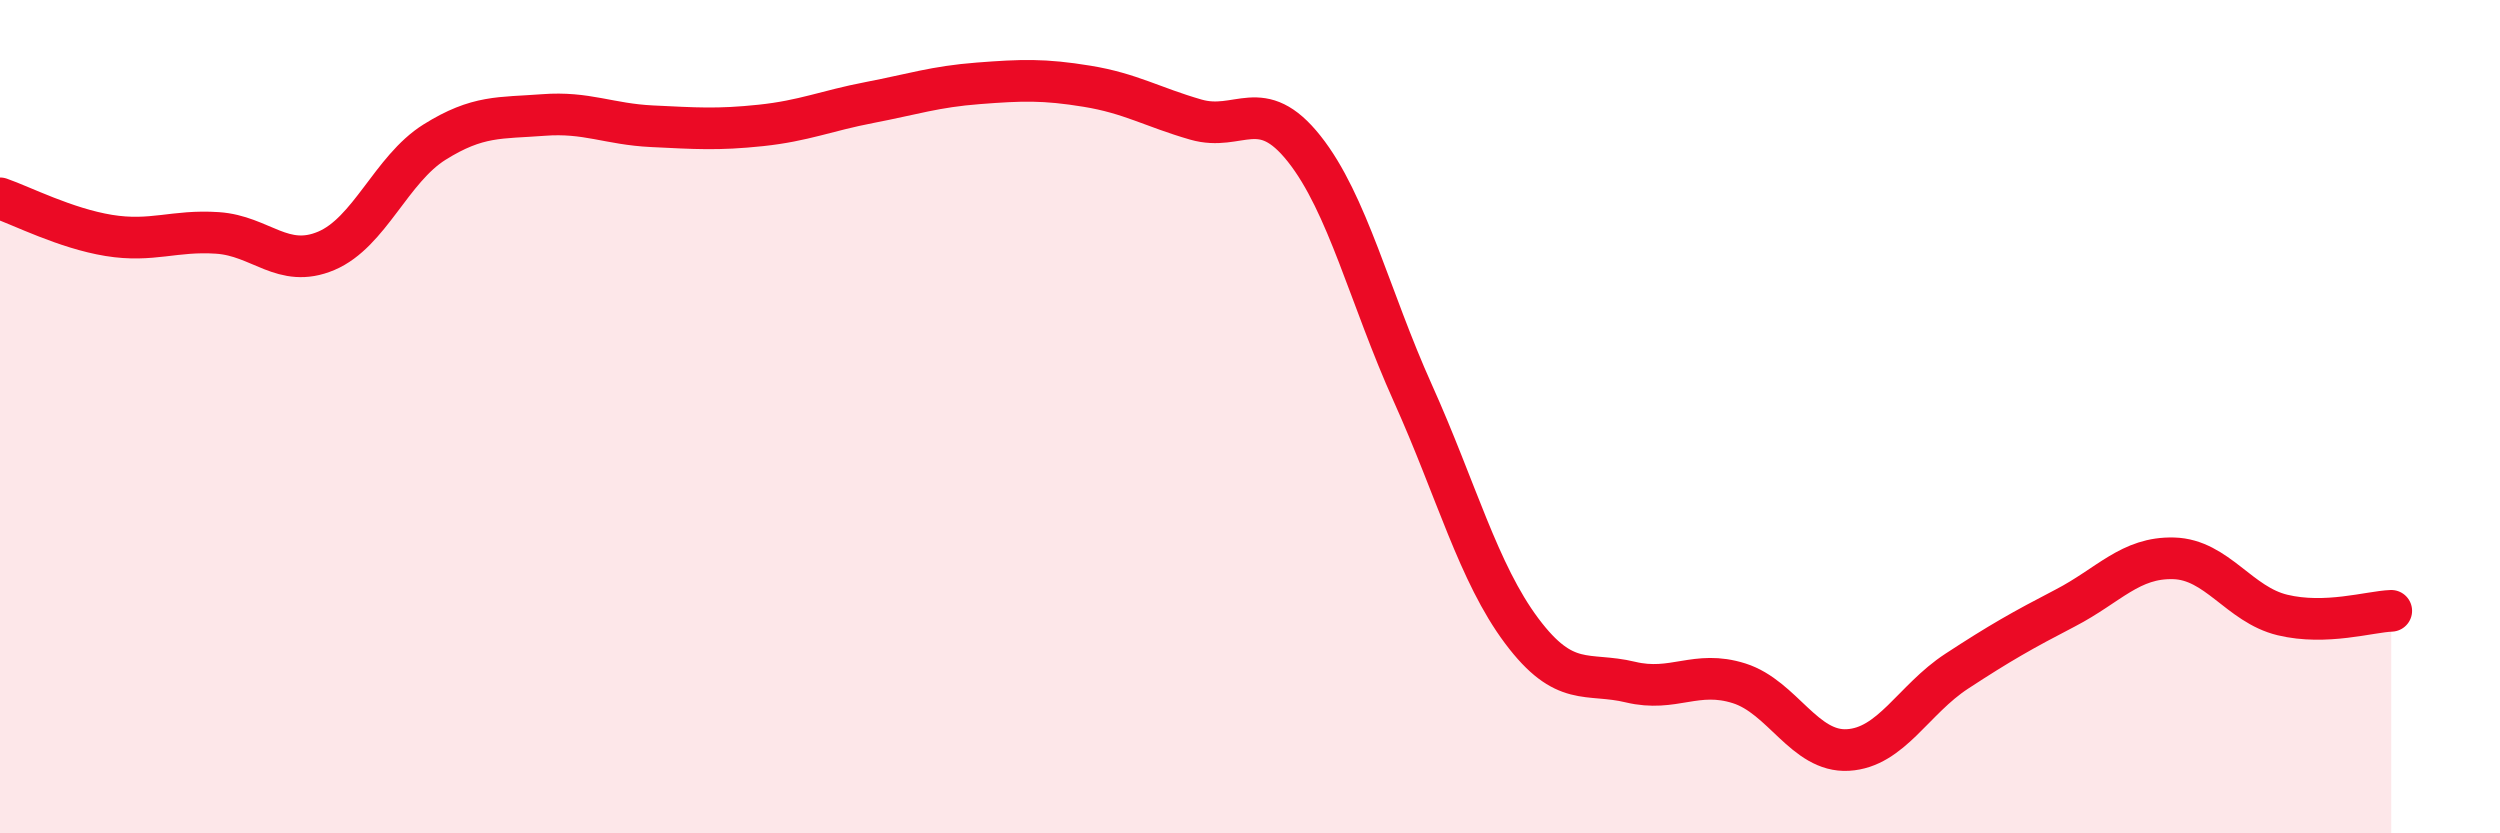
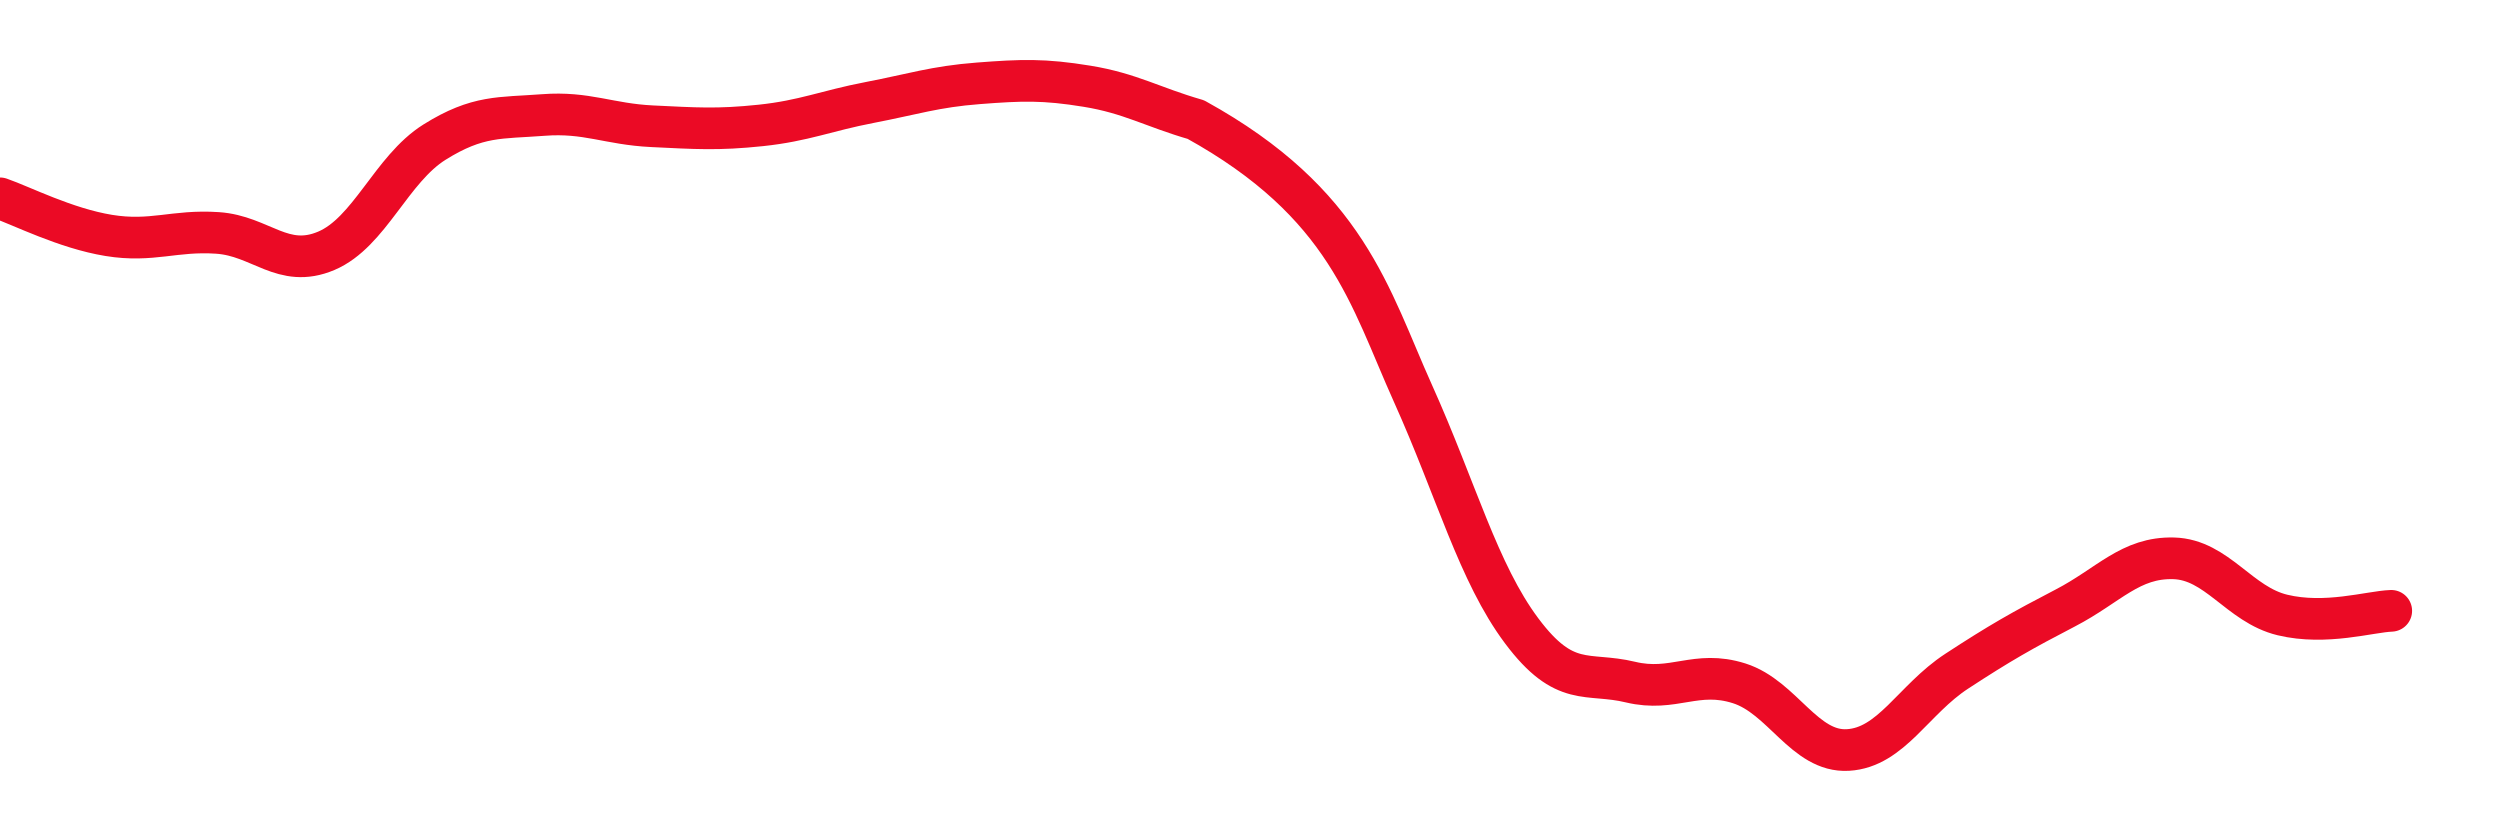
<svg xmlns="http://www.w3.org/2000/svg" width="60" height="20" viewBox="0 0 60 20">
-   <path d="M 0,4.76 C 0.52,4.94 1.57,5.48 2.61,5.65 C 3.65,5.82 4.18,5.52 5.22,5.59 C 6.26,5.66 6.79,6.46 7.83,6.02 C 8.87,5.58 9.39,4.06 10.43,3.41 C 11.47,2.76 12,2.84 13.04,2.76 C 14.08,2.68 14.61,2.98 15.65,3.03 C 16.69,3.08 17.22,3.12 18.26,3.01 C 19.3,2.9 19.83,2.66 20.87,2.46 C 21.91,2.26 22.44,2.08 23.48,2 C 24.52,1.92 25.05,1.9 26.09,2.07 C 27.13,2.24 27.66,2.57 28.7,2.87 C 29.74,3.17 30.26,2.26 31.3,3.57 C 32.34,4.88 32.87,7.13 33.91,9.44 C 34.95,11.75 35.48,13.75 36.52,15.14 C 37.56,16.53 38.09,16.12 39.13,16.37 C 40.17,16.62 40.7,16.07 41.74,16.4 C 42.78,16.73 43.31,18.06 44.35,18 C 45.39,17.94 45.92,16.79 46.96,16.11 C 48,15.43 48.53,15.13 49.57,14.59 C 50.61,14.05 51.13,13.37 52.17,13.4 C 53.21,13.43 53.74,14.51 54.78,14.76 C 55.82,15.01 56.87,14.68 57.39,14.66L57.39 20L0 20Z" fill="#EB0A25" opacity="0.1" stroke-linecap="round" stroke-linejoin="round" />
-   <path d="M 0,4.76 C 0.52,4.94 1.57,5.48 2.61,5.65 C 3.65,5.82 4.18,5.52 5.22,5.59 C 6.26,5.66 6.79,6.46 7.83,6.02 C 8.87,5.58 9.39,4.06 10.43,3.41 C 11.47,2.76 12,2.84 13.04,2.76 C 14.08,2.68 14.61,2.98 15.65,3.03 C 16.69,3.08 17.22,3.12 18.26,3.01 C 19.3,2.9 19.83,2.66 20.87,2.46 C 21.91,2.26 22.44,2.08 23.48,2 C 24.52,1.92 25.05,1.9 26.09,2.07 C 27.13,2.24 27.66,2.57 28.7,2.87 C 29.74,3.17 30.26,2.26 31.3,3.57 C 32.34,4.88 32.87,7.13 33.91,9.44 C 34.95,11.75 35.48,13.75 36.52,15.14 C 37.56,16.53 38.09,16.12 39.13,16.37 C 40.17,16.62 40.7,16.07 41.74,16.4 C 42.78,16.73 43.31,18.06 44.35,18 C 45.39,17.94 45.92,16.79 46.96,16.11 C 48,15.43 48.53,15.13 49.57,14.59 C 50.61,14.05 51.13,13.37 52.17,13.4 C 53.21,13.43 53.74,14.51 54.78,14.76 C 55.82,15.01 56.87,14.68 57.39,14.66" stroke="#EB0A25" stroke-width="1" fill="none" stroke-linecap="round" stroke-linejoin="round" />
+   <path d="M 0,4.76 C 0.52,4.94 1.57,5.48 2.61,5.65 C 3.65,5.82 4.18,5.52 5.22,5.59 C 6.26,5.66 6.79,6.46 7.83,6.02 C 8.87,5.58 9.39,4.06 10.43,3.41 C 11.47,2.76 12,2.84 13.04,2.76 C 14.08,2.68 14.61,2.98 15.65,3.03 C 16.69,3.08 17.22,3.12 18.26,3.01 C 19.3,2.9 19.83,2.66 20.87,2.46 C 21.91,2.26 22.44,2.08 23.48,2 C 24.52,1.92 25.05,1.9 26.09,2.07 C 27.13,2.24 27.66,2.57 28.7,2.87 C 32.34,4.88 32.87,7.13 33.91,9.44 C 34.95,11.75 35.48,13.75 36.52,15.14 C 37.56,16.53 38.09,16.12 39.13,16.37 C 40.17,16.62 40.7,16.07 41.74,16.4 C 42.78,16.73 43.31,18.06 44.35,18 C 45.39,17.94 45.92,16.79 46.96,16.11 C 48,15.43 48.53,15.13 49.57,14.59 C 50.61,14.05 51.13,13.37 52.17,13.4 C 53.21,13.43 53.74,14.51 54.78,14.76 C 55.82,15.01 56.87,14.68 57.39,14.66" stroke="#EB0A25" stroke-width="1" fill="none" stroke-linecap="round" stroke-linejoin="round" />
</svg>